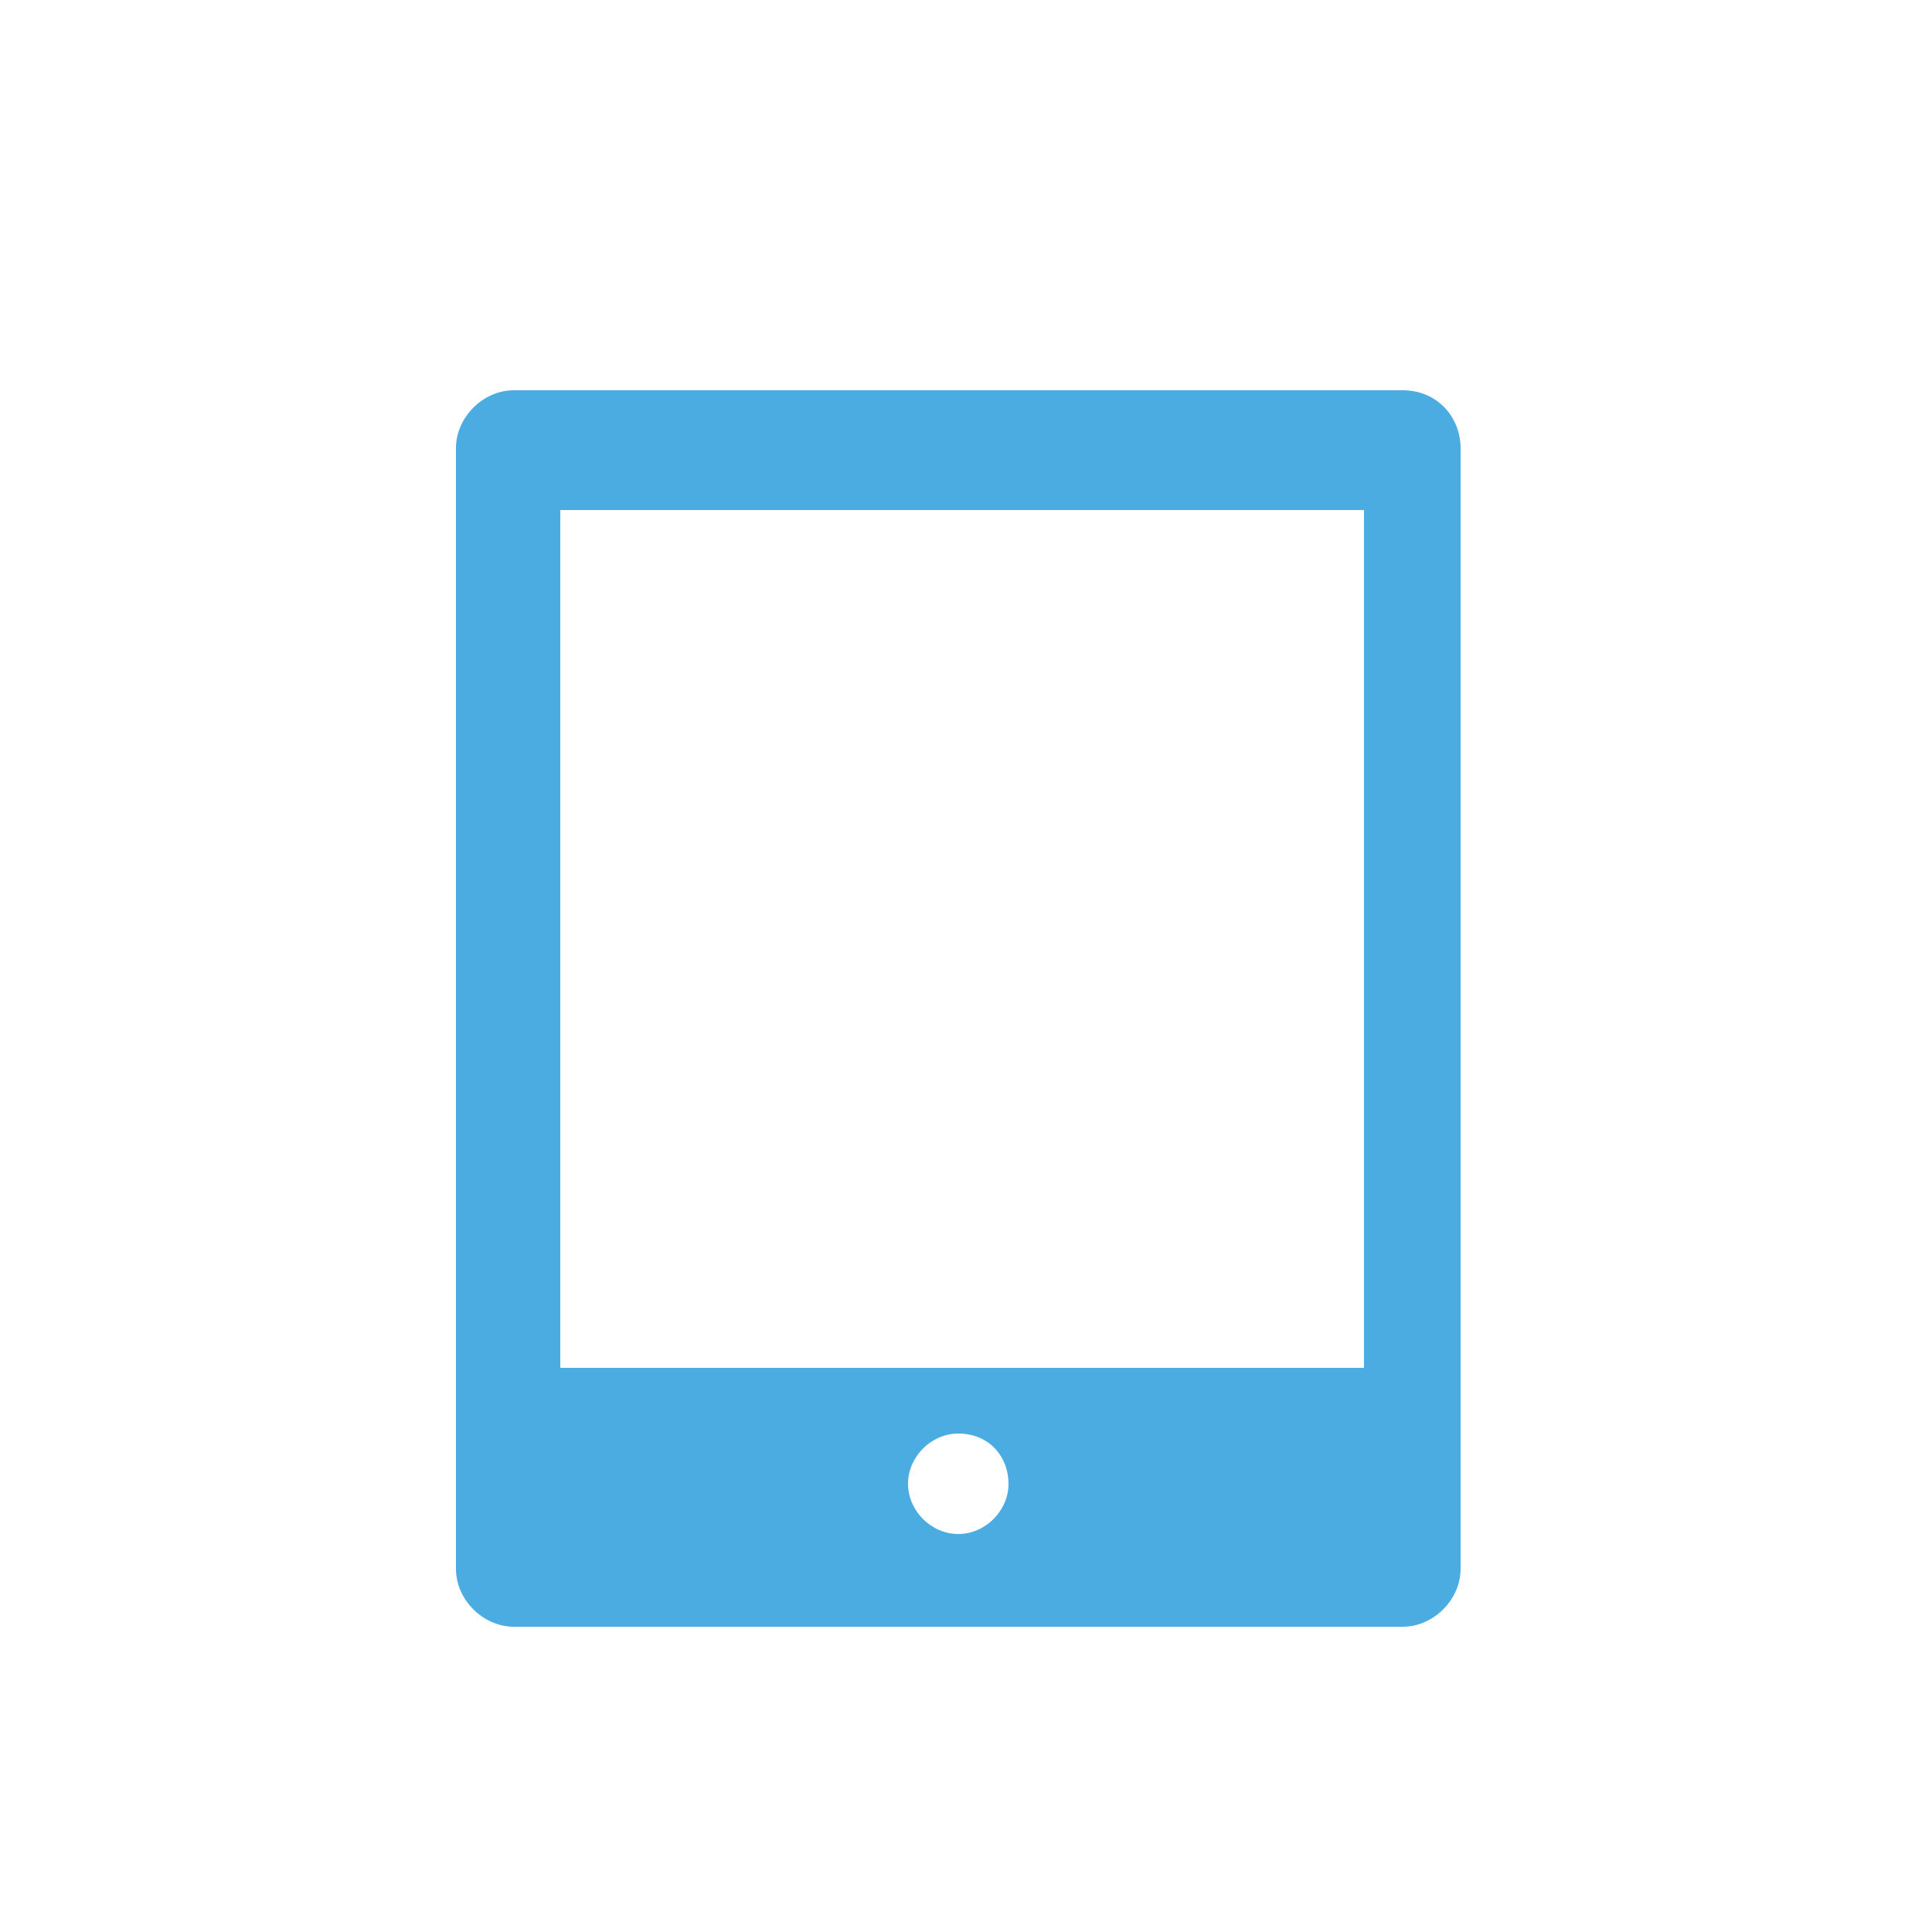
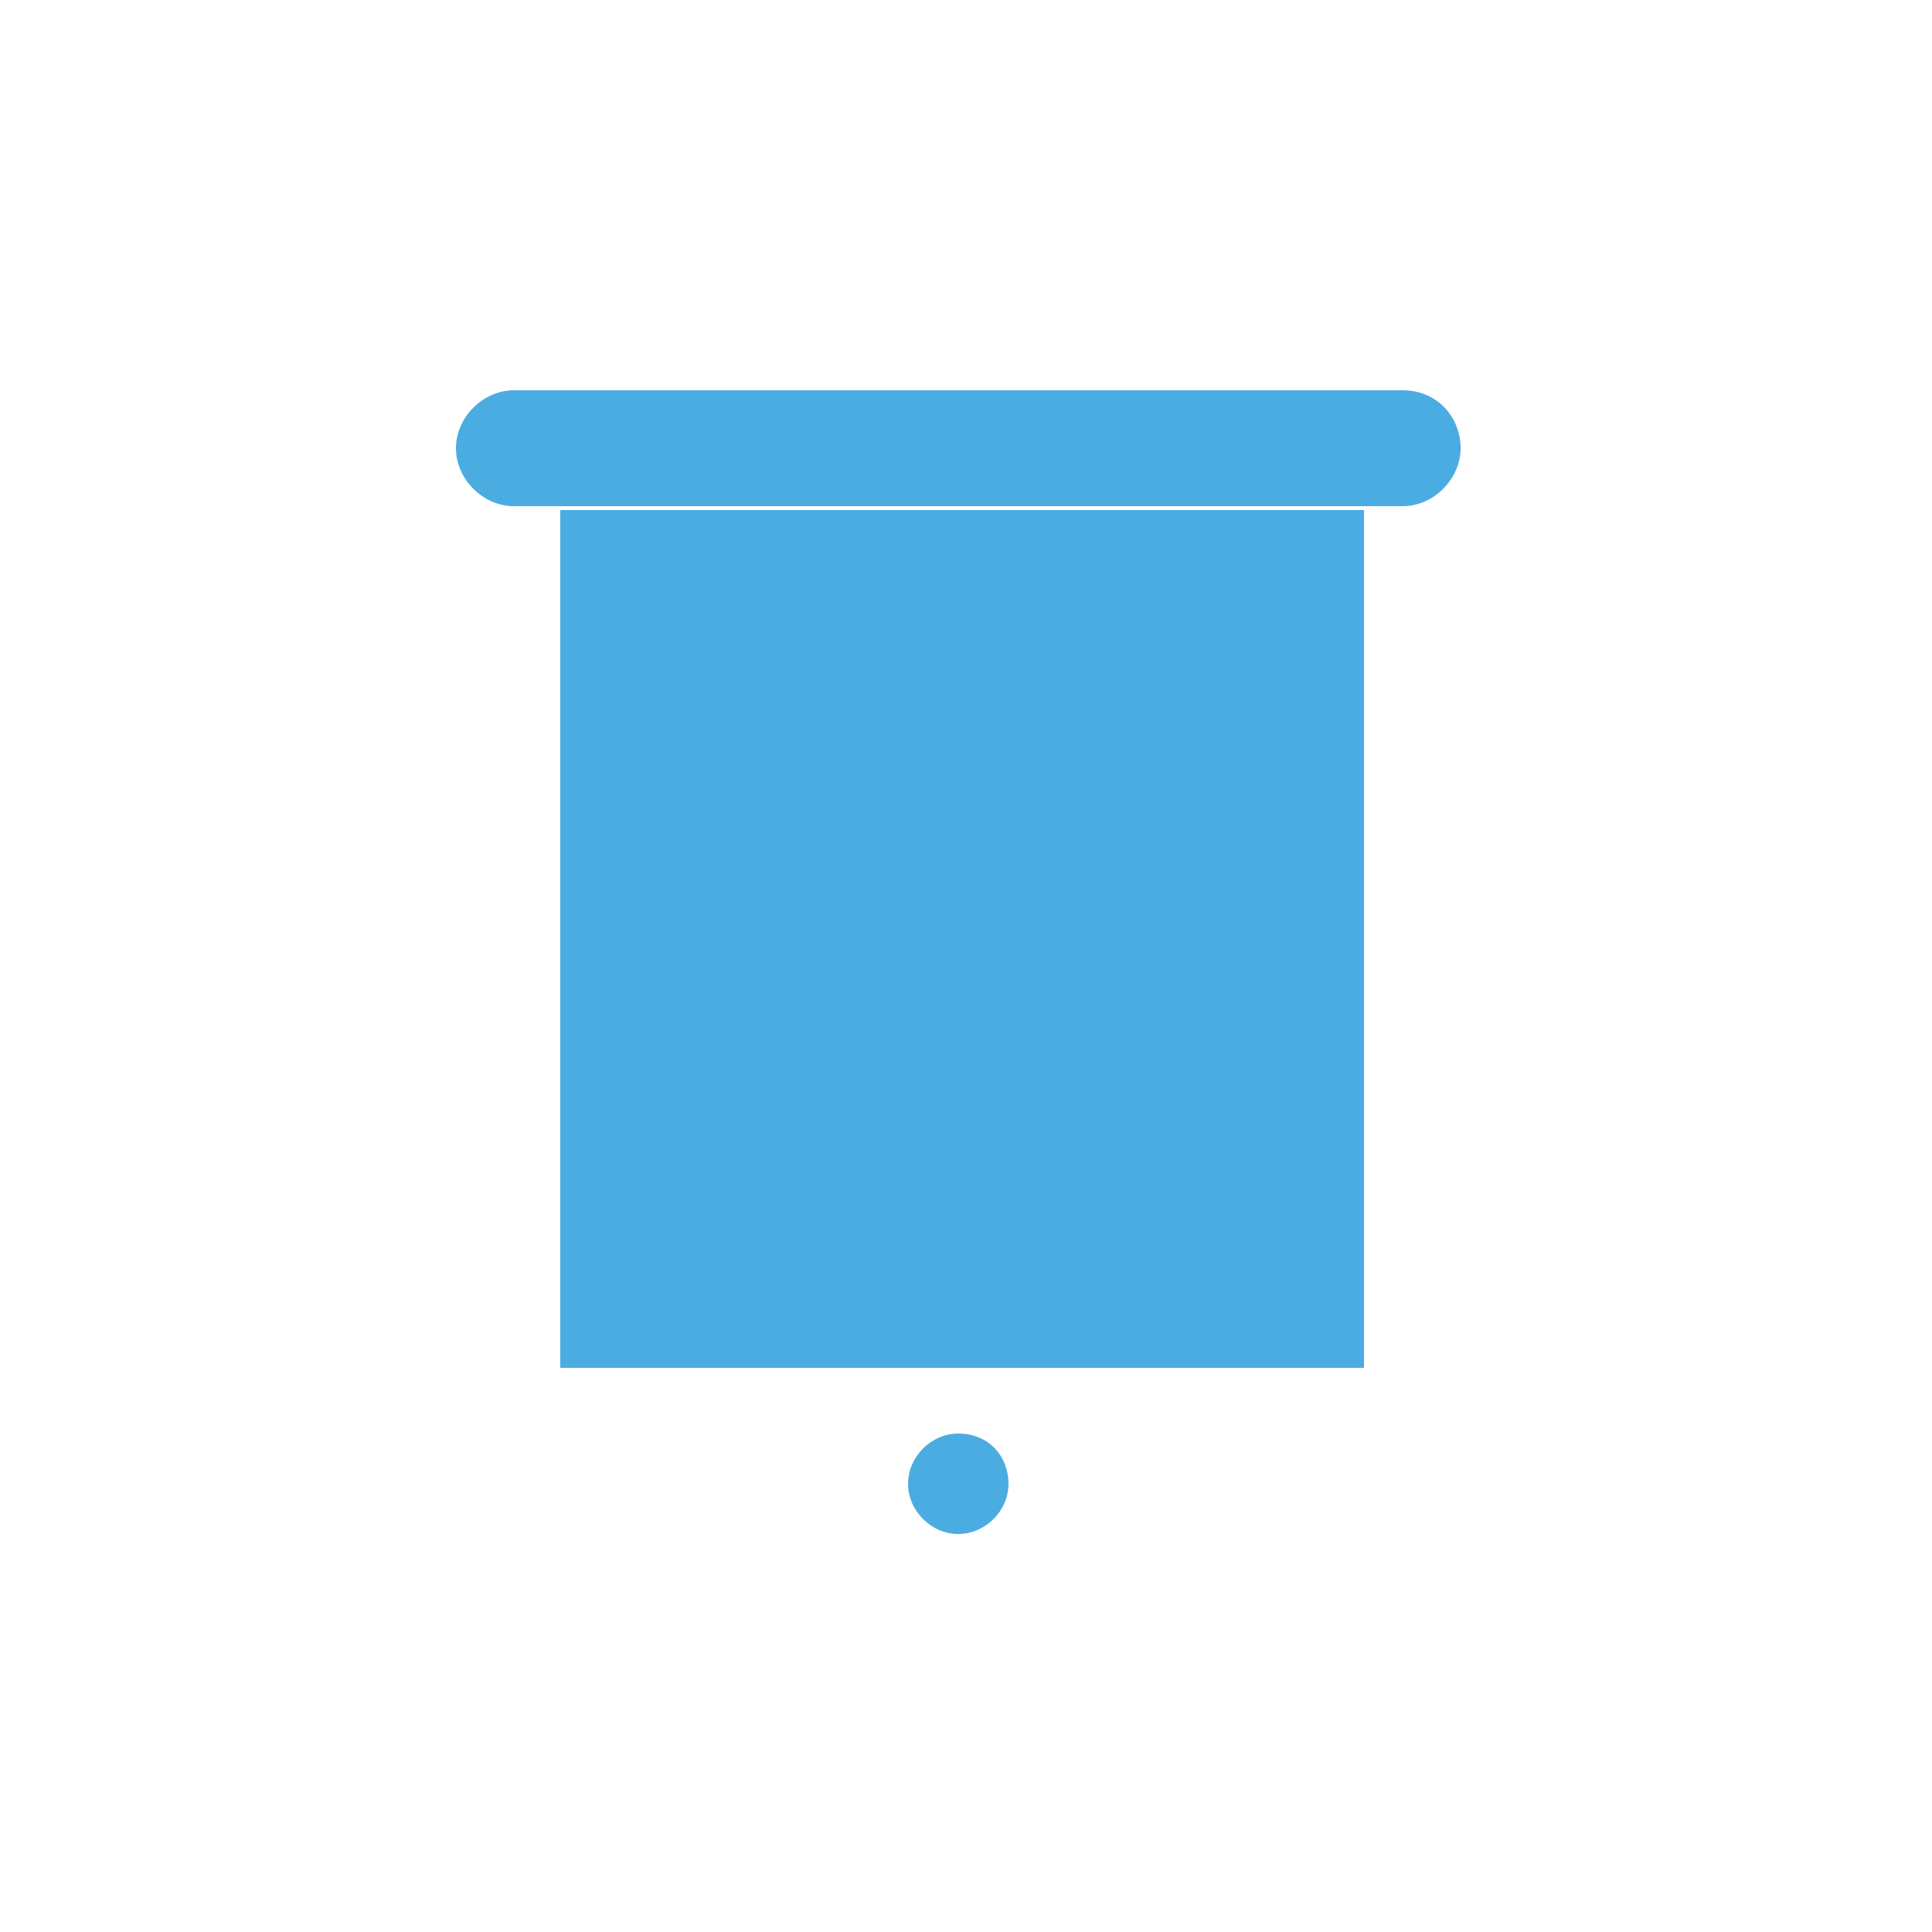
<svg xmlns="http://www.w3.org/2000/svg" version="1.1" id="レイヤー_1" x="0px" y="0px" viewBox="0 0 50 50" style="enable-background:new 0 0 50 50;" xml:space="preserve">
  <style type="text/css">
	.st0{fill:#4BACE2;}
</style>
  <g>
-     <path class="st0" d="M36.3,10.1h-23c-0.8,0-1.5,0.7-1.5,1.5v29c0,0.8,0.7,1.5,1.5,1.5h23c0.8,0,1.5-0.7,1.5-1.5V11.6   C37.8,10.8,37.2,10.1,36.3,10.1z M26.1,38.4c0,0.7-0.6,1.3-1.3,1.3s-1.3-0.6-1.3-1.3s0.6-1.3,1.3-1.3   C25.6,37.1,26.1,37.7,26.1,38.4z M14.5,35.4V13.2h20.8v22.2L14.5,35.4L14.5,35.4z" />
+     <path class="st0" d="M36.3,10.1h-23c-0.8,0-1.5,0.7-1.5,1.5c0,0.8,0.7,1.5,1.5,1.5h23c0.8,0,1.5-0.7,1.5-1.5V11.6   C37.8,10.8,37.2,10.1,36.3,10.1z M26.1,38.4c0,0.7-0.6,1.3-1.3,1.3s-1.3-0.6-1.3-1.3s0.6-1.3,1.3-1.3   C25.6,37.1,26.1,37.7,26.1,38.4z M14.5,35.4V13.2h20.8v22.2L14.5,35.4L14.5,35.4z" />
  </g>
</svg>